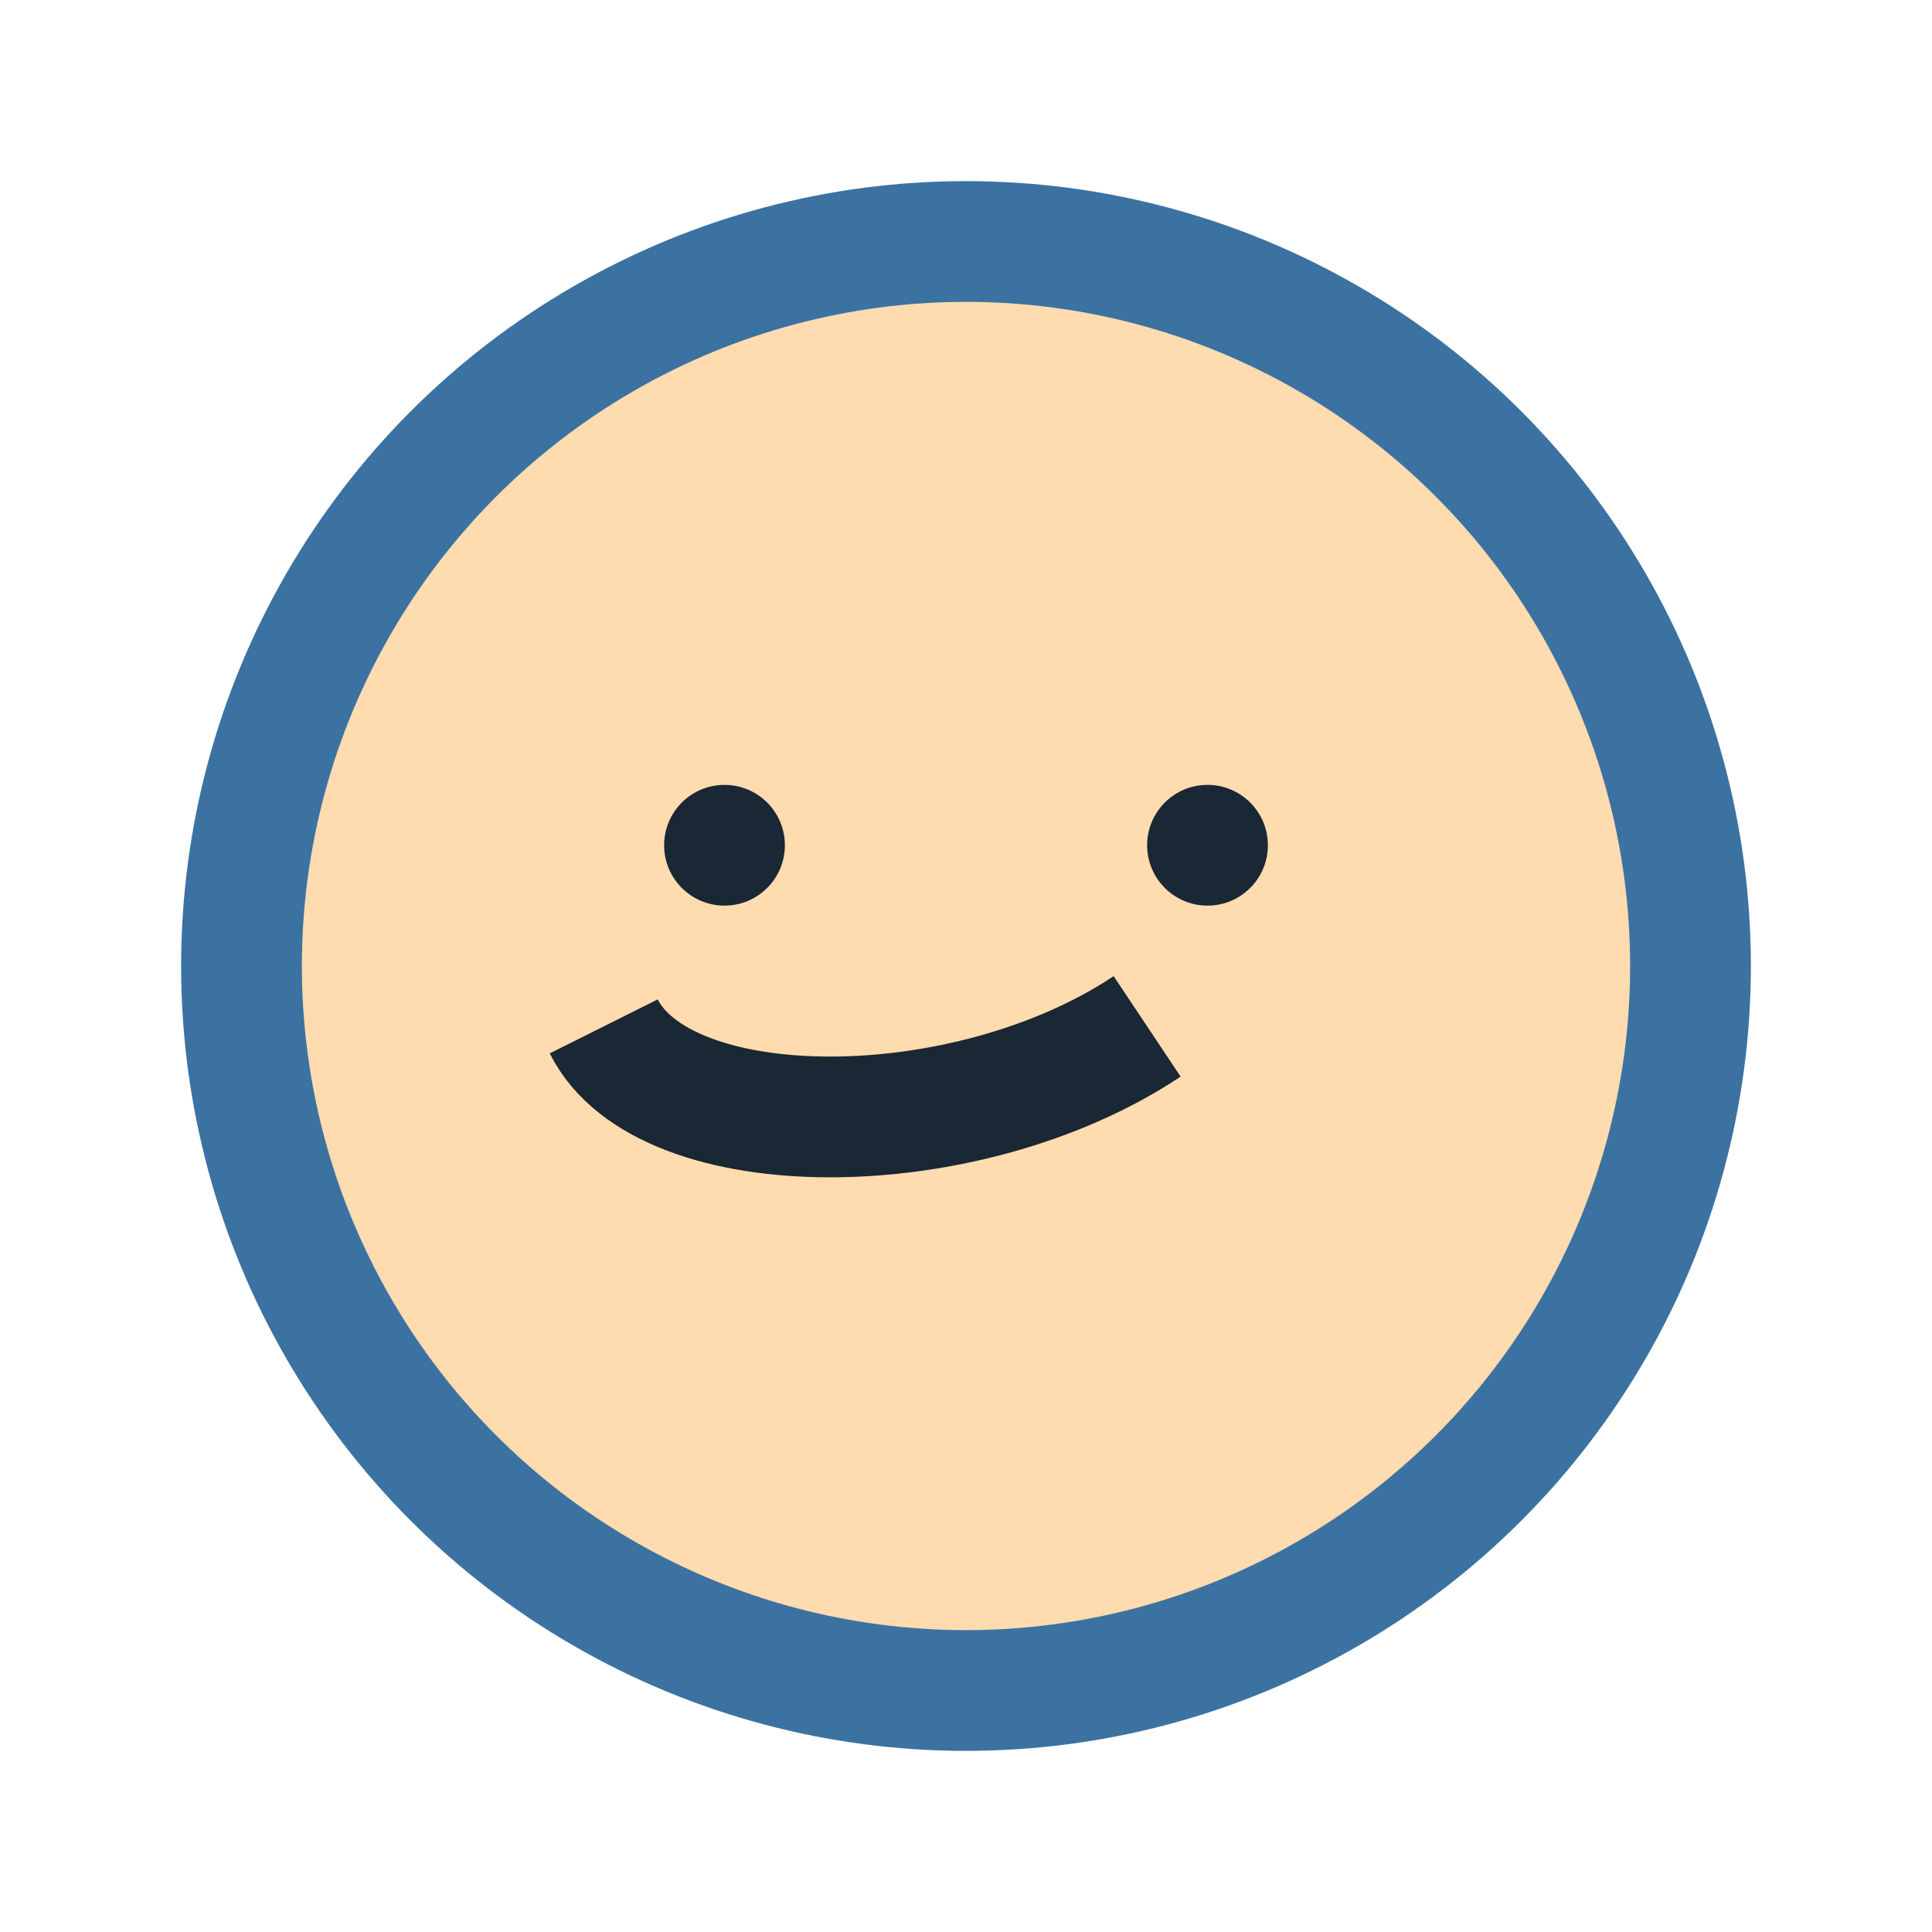
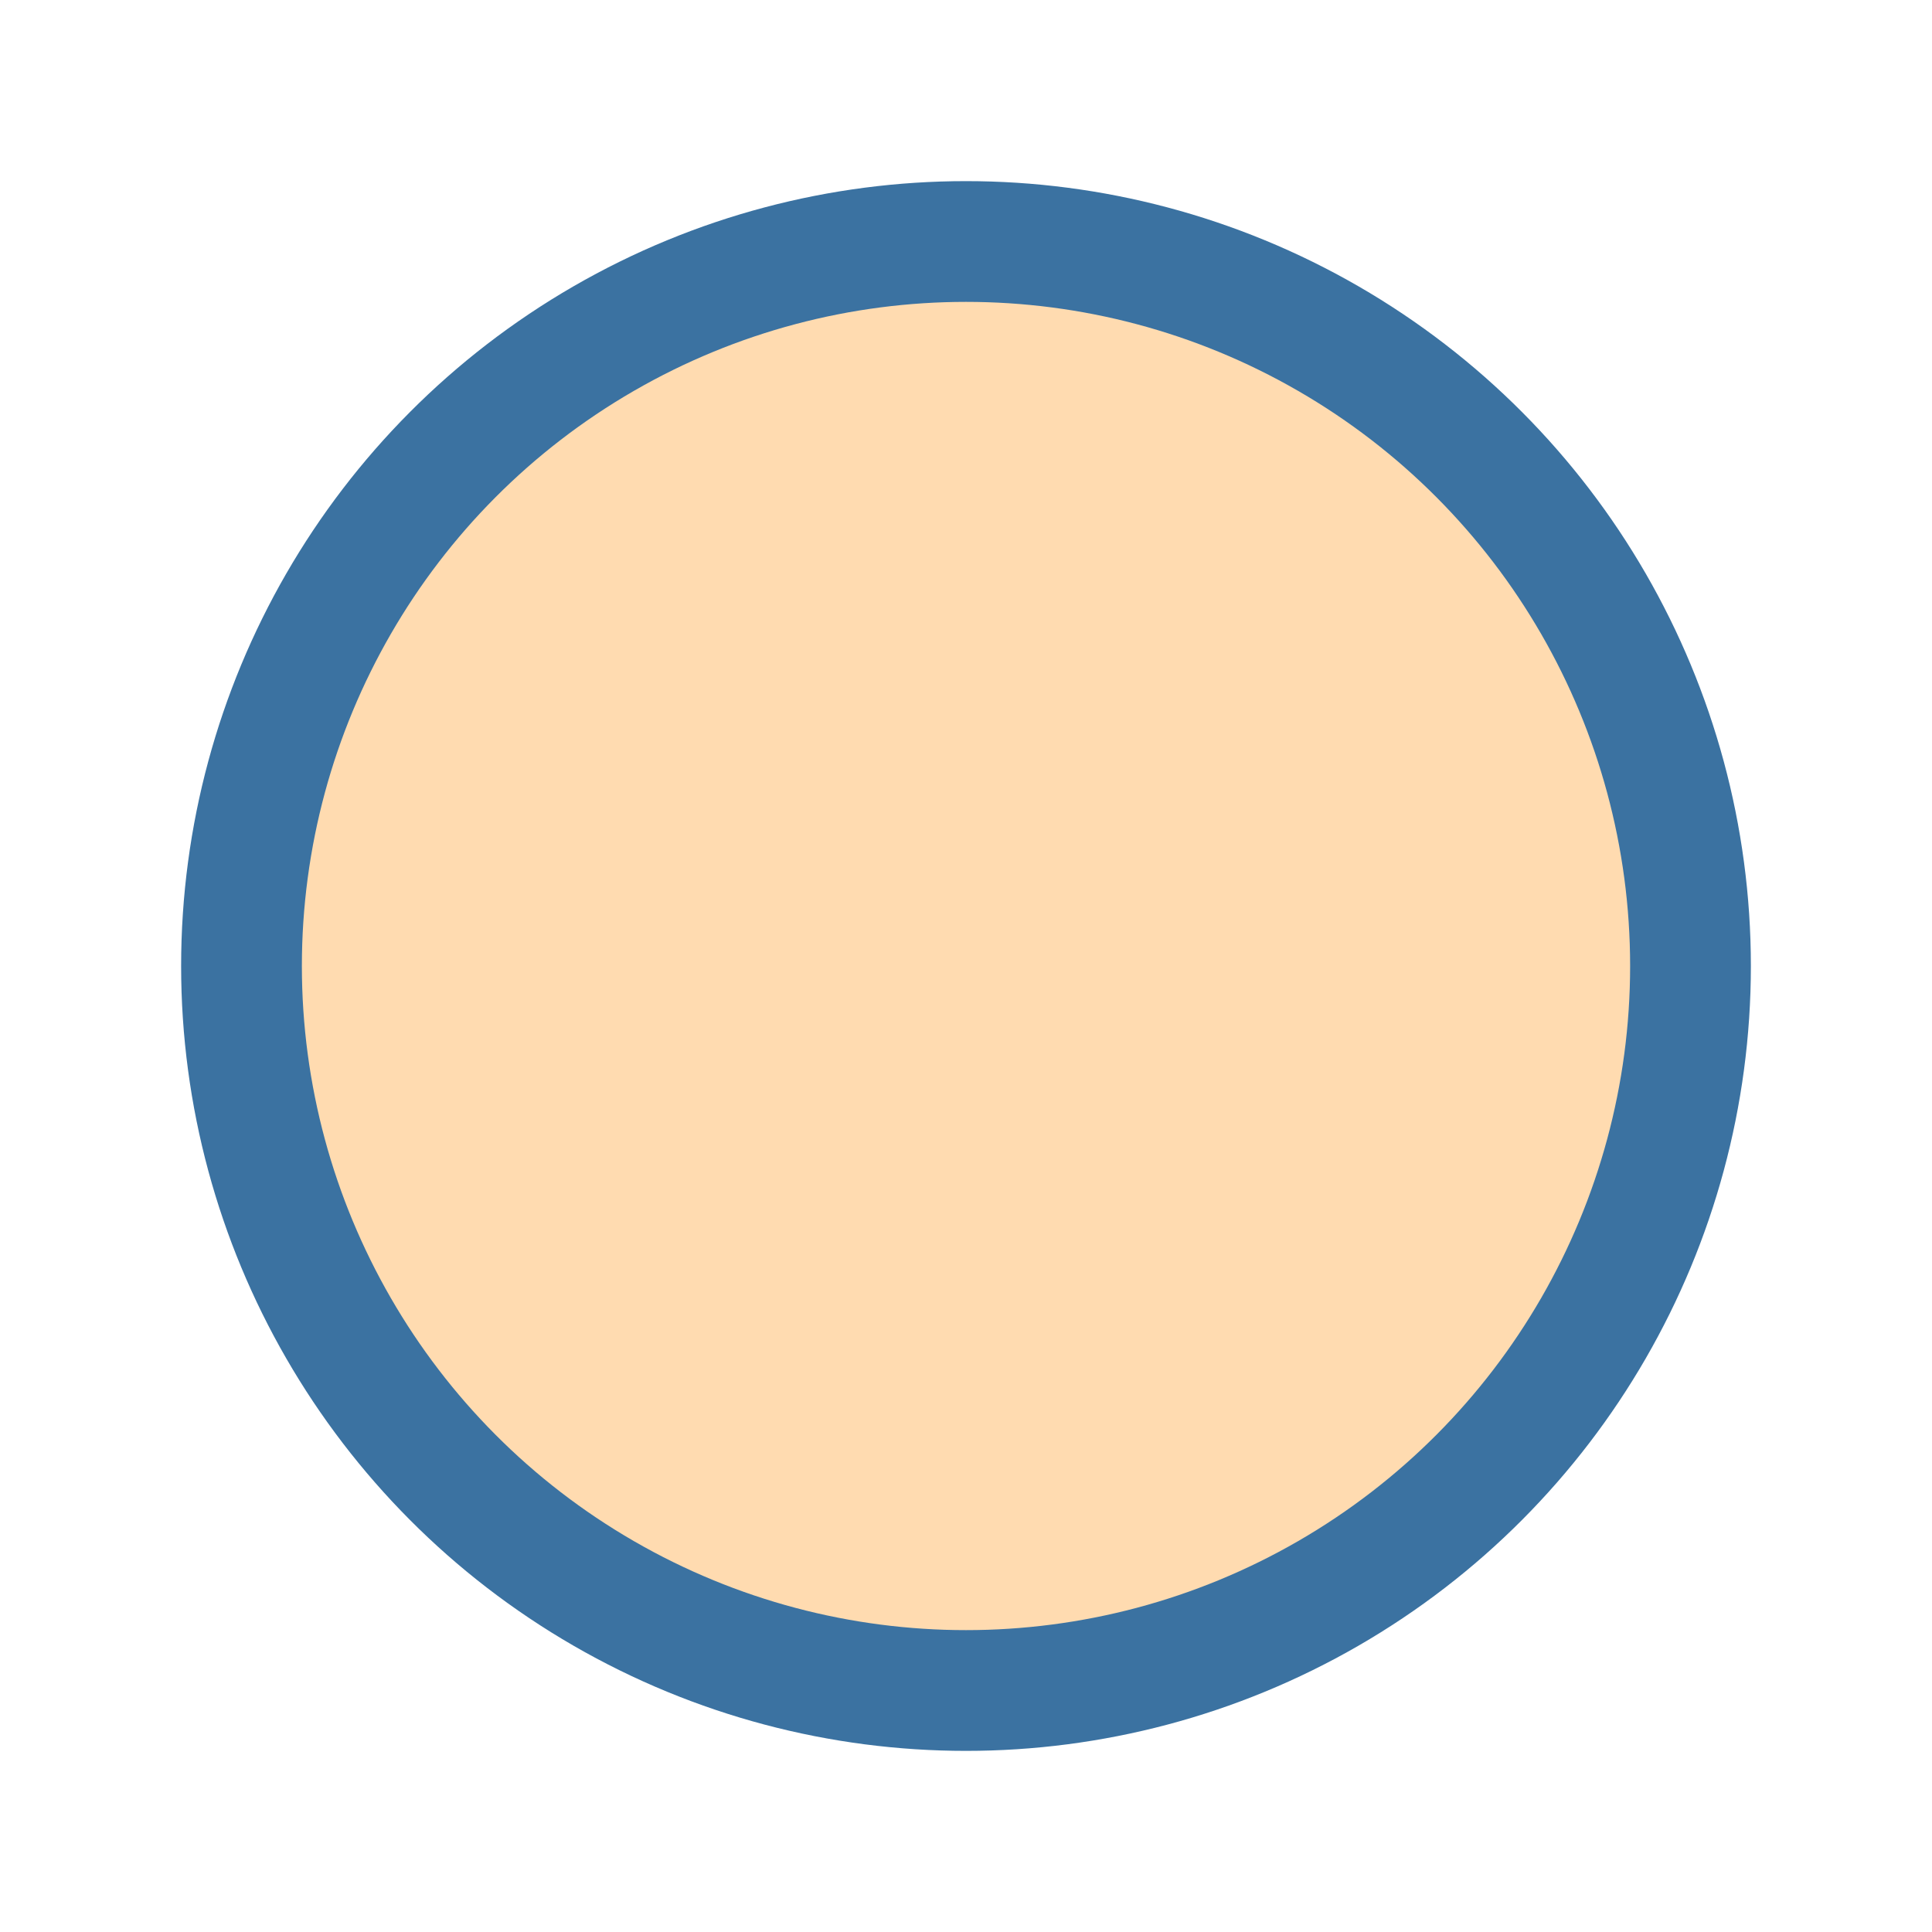
<svg xmlns="http://www.w3.org/2000/svg" width="32" height="32" viewBox="0 0 32 32">
  <circle cx="16" cy="16" r="12" fill="#FFDBB0" stroke="#3B72A1" stroke-width="2" />
-   <path d="M10 17c1 2 6 2 9 0" stroke="#1A2734" stroke-width="2" fill="none" />
-   <circle cx="12" cy="14" r="1" fill="#1A2734" />
-   <circle cx="20" cy="14" r="1" fill="#1A2734" />
</svg>